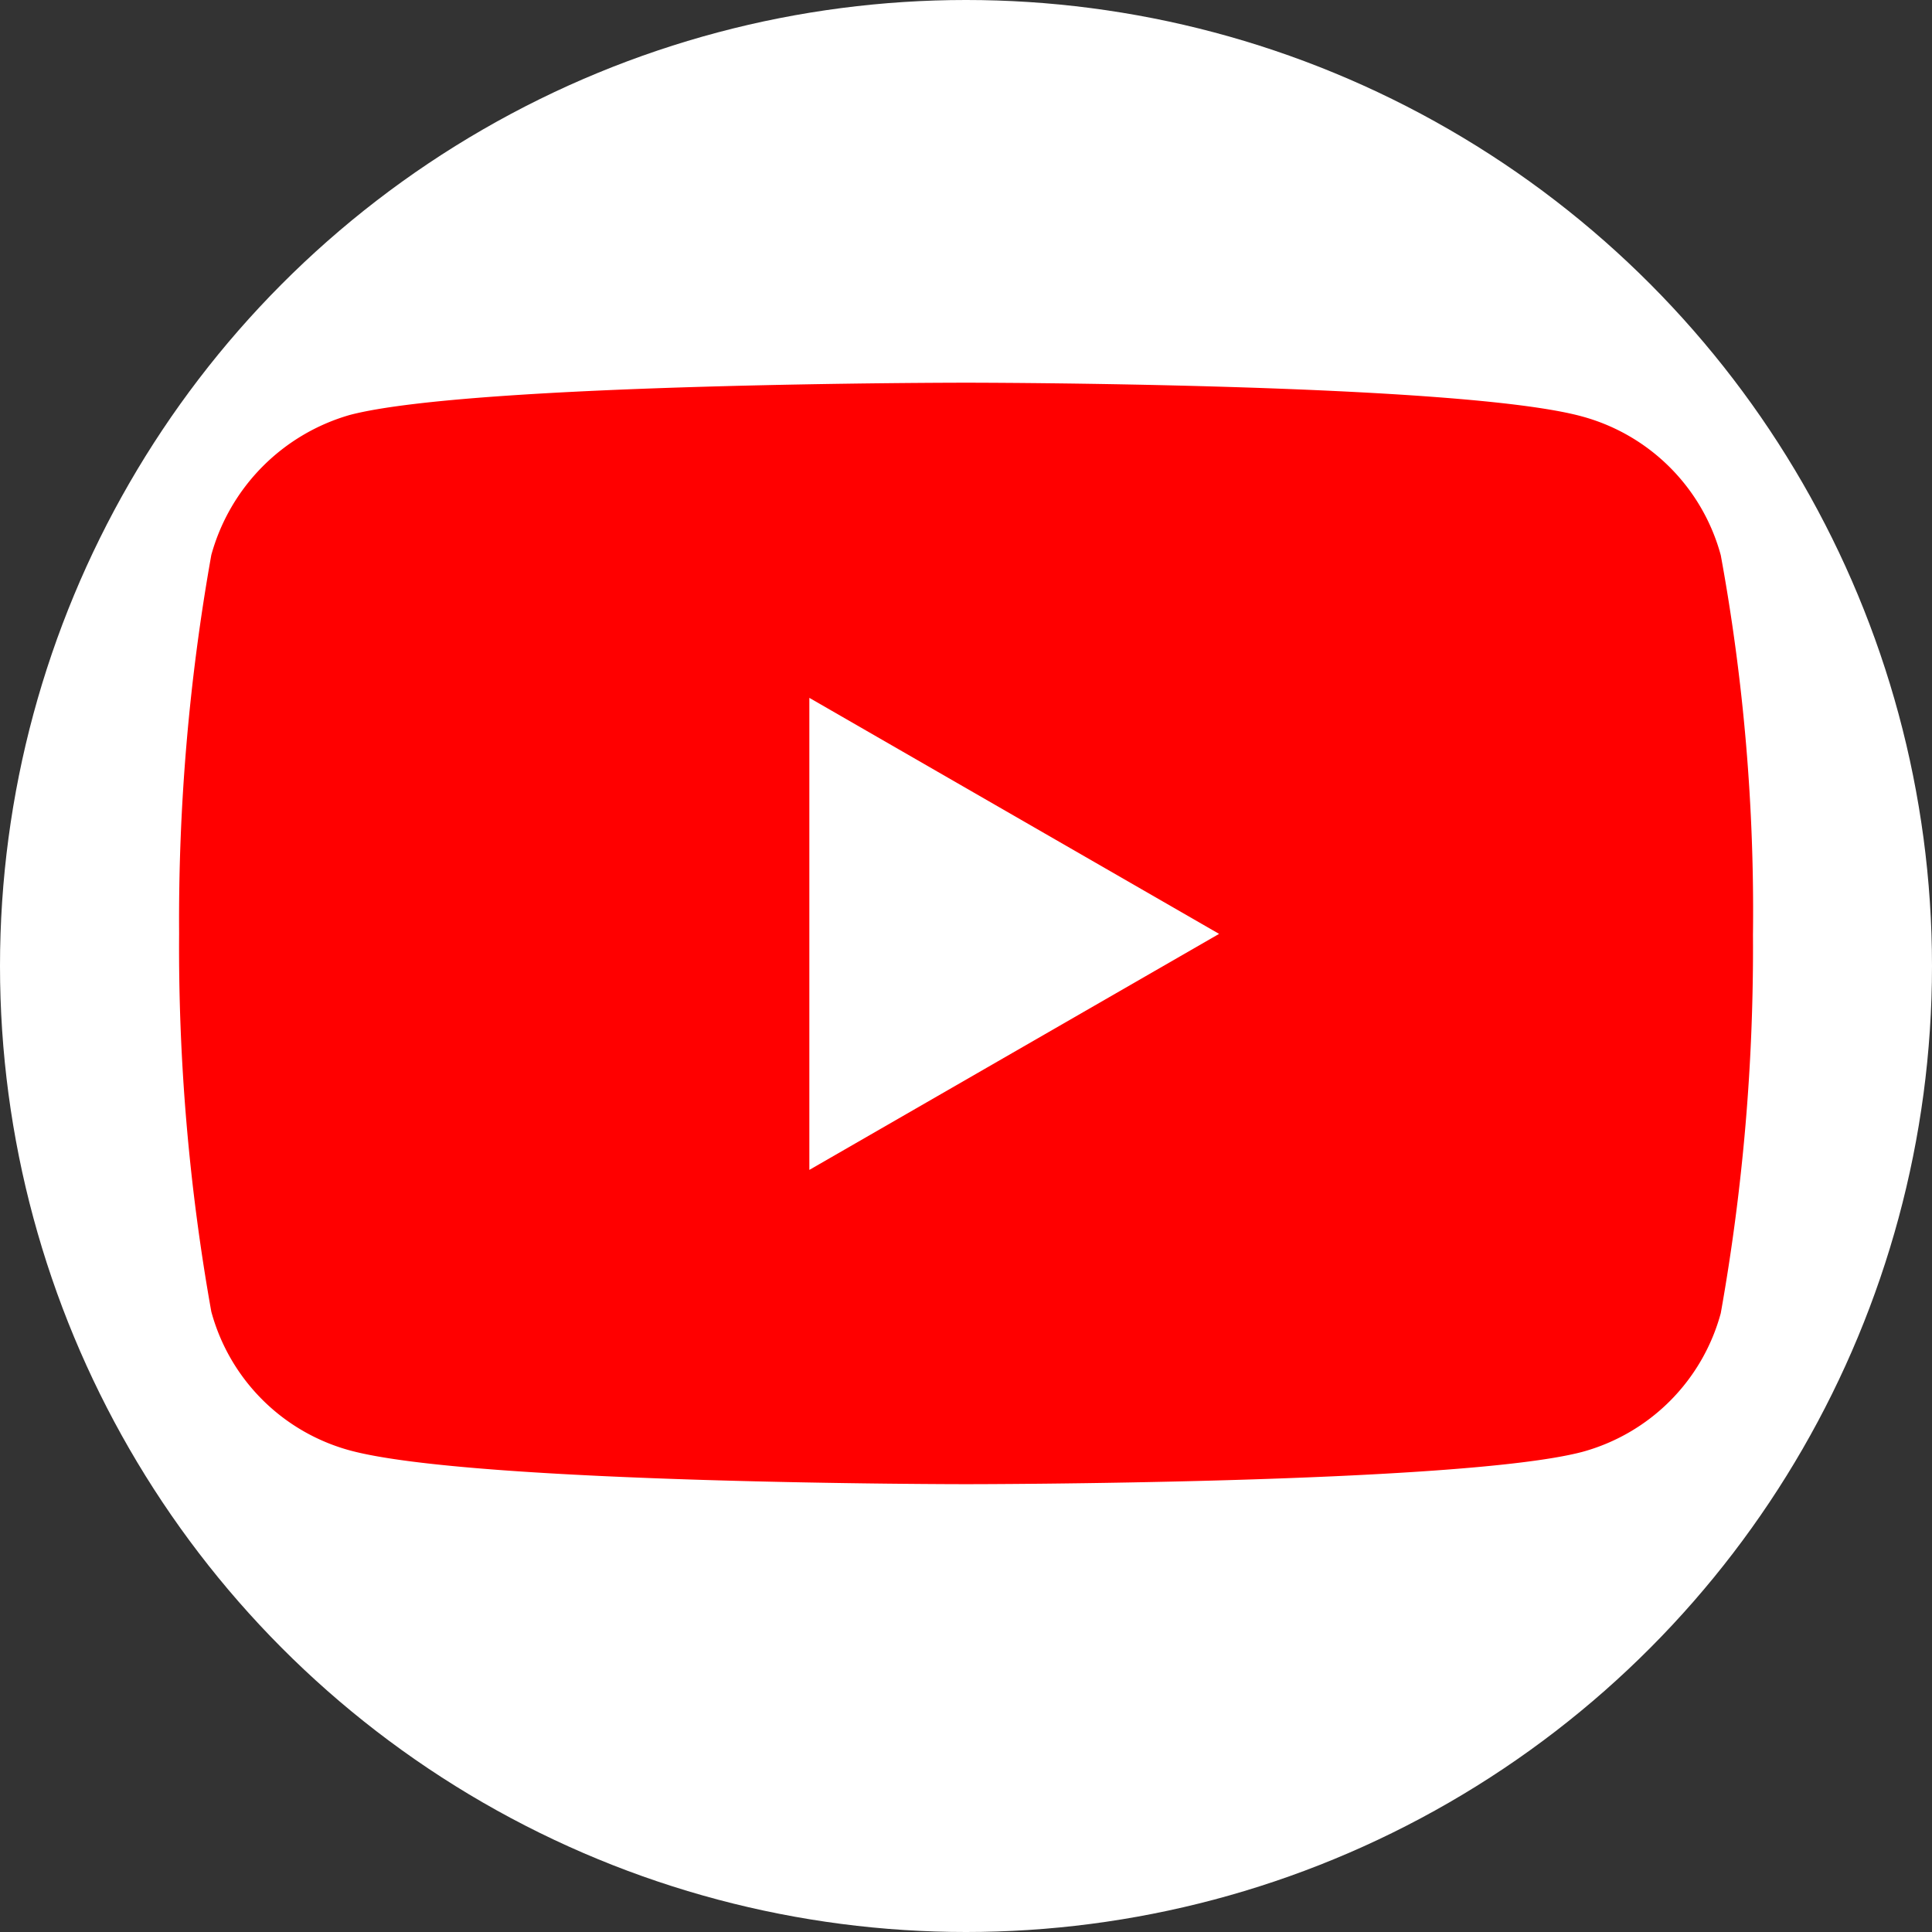
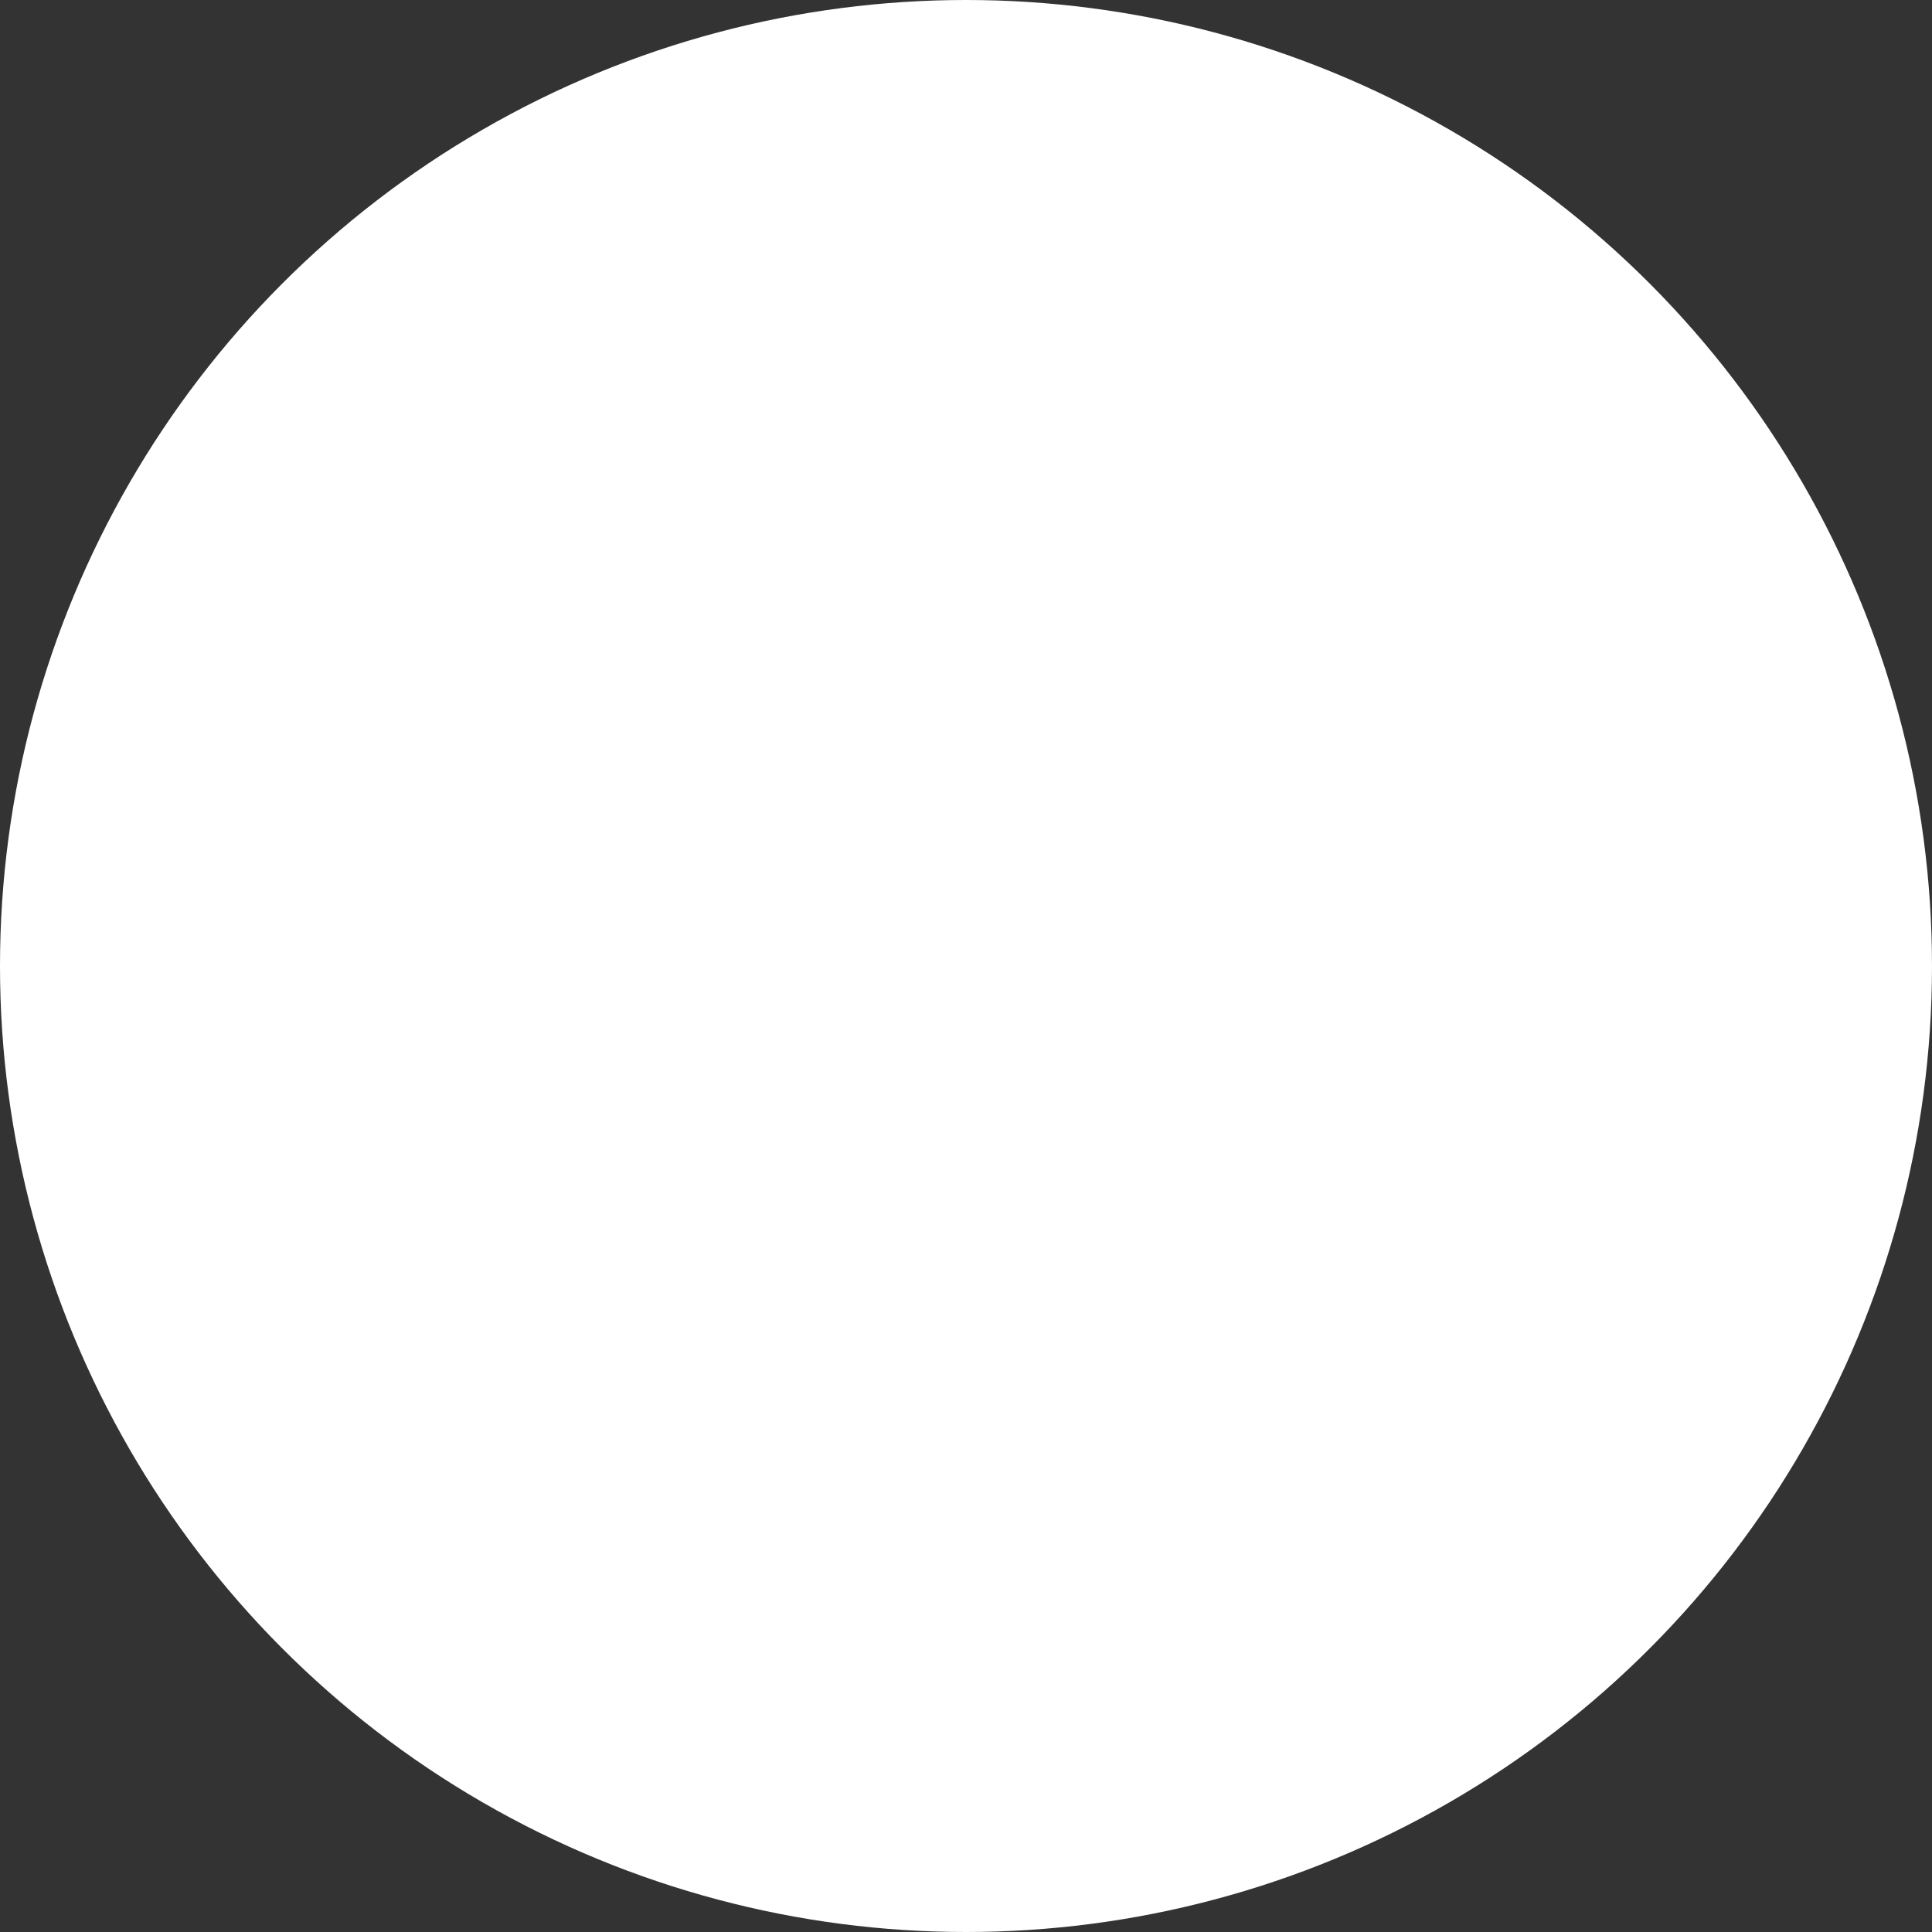
<svg xmlns="http://www.w3.org/2000/svg" width="24" height="24" viewBox="0 0 24 24">
  <rect x="0" y="0" width="24" height="24" fill="#333333" stroke="none" />
  <g id="Group_1335" data-name="Group 1335" transform="translate(0.262 0)">
    <circle id="Ellipse_16" data-name="Ellipse 16" cx="12" cy="12" r="12" transform="translate(-0.262 0)" fill="#fff" />
    <g id="Group_10749" data-name="Group 10749" transform="translate(-4.485 -3.747)">
-       <path id="path7429" d="M-1230.536,146.924a2.45,2.45,0,0,0-1.724-1.724c-1.53-.419-7.652-.419-7.652-.419s-6.122,0-7.652.4a2.5,2.5,0,0,0-1.723,1.74,25.8,25.8,0,0,0-.4,4.7,25.7,25.7,0,0,0,.4,4.7,2.45,2.45,0,0,0,1.723,1.724c1.546.419,7.652.419,7.652.419s6.121,0,7.652-.4a2.45,2.45,0,0,0,1.724-1.724,25.81,25.81,0,0,0,.4-4.7A24.487,24.487,0,0,0-1230.536,146.924Z" transform="translate(1256.135 -136.28)" fill="red" />
      <path id="polygon7431" d="M-1131.941,203.655v5.864l5.09-2.932Z" transform="translate(1146.218 -191.239)" fill="#fff" />
    </g>
  </g>
</svg>